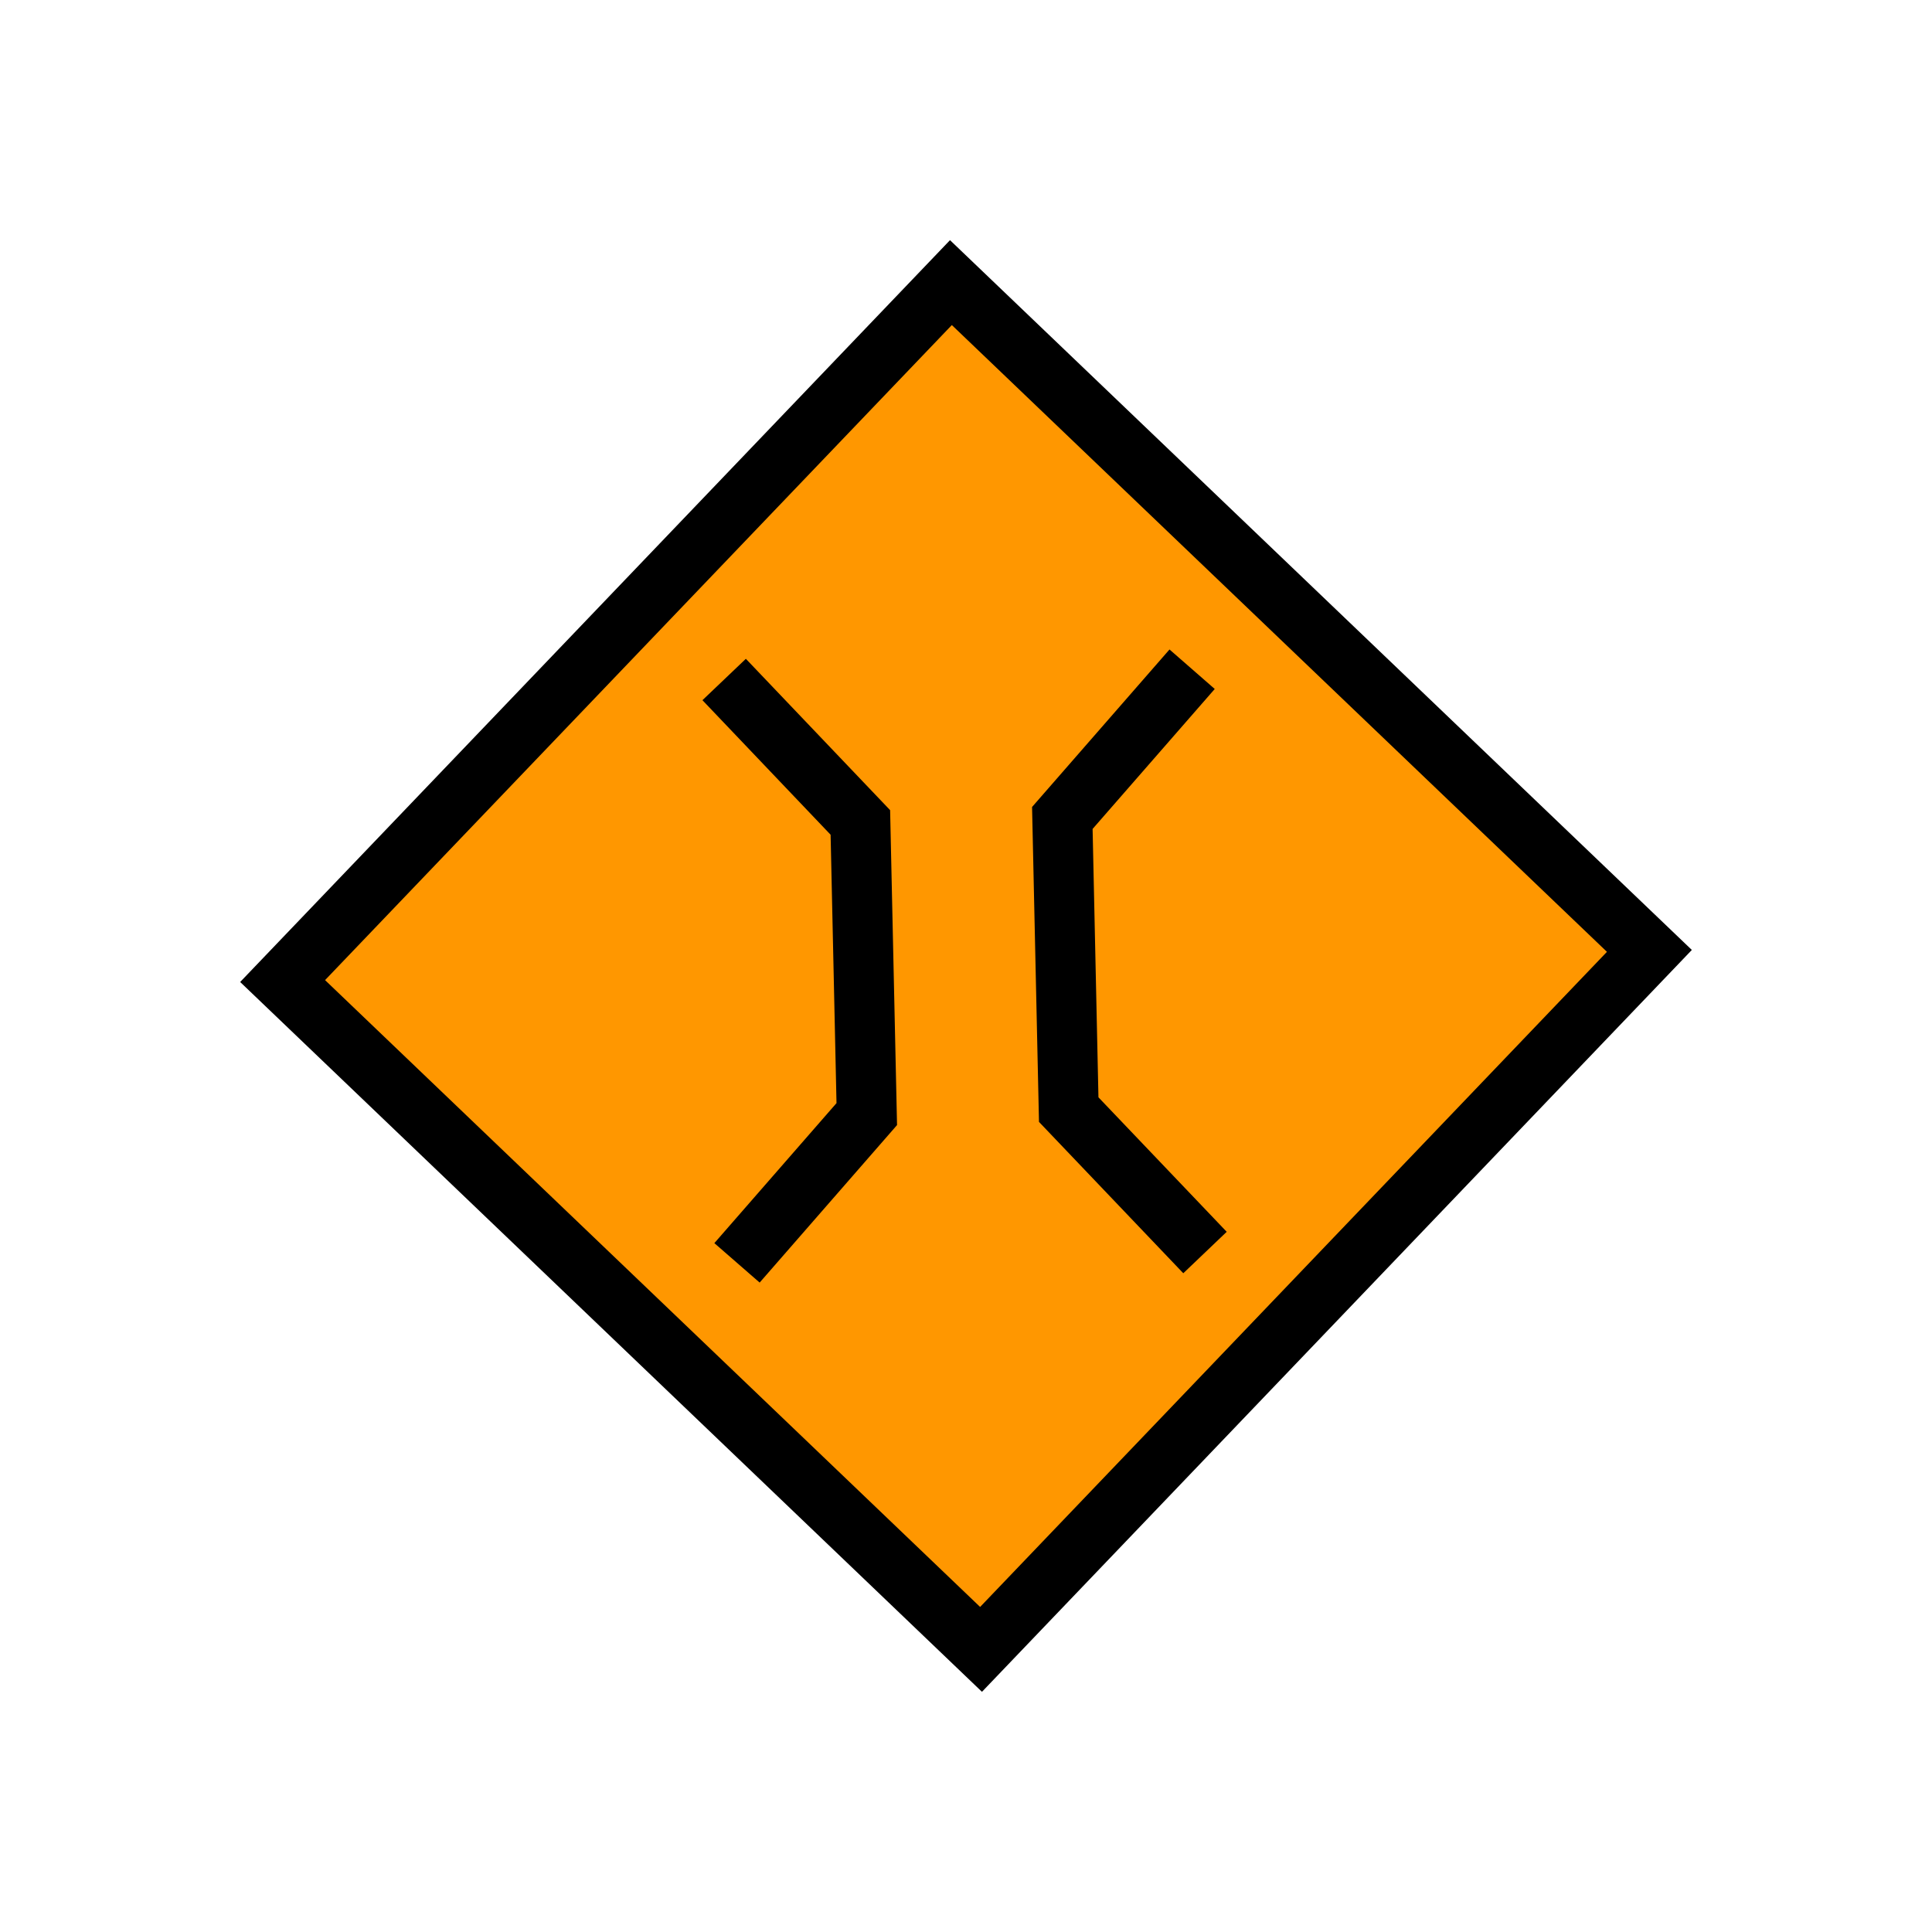
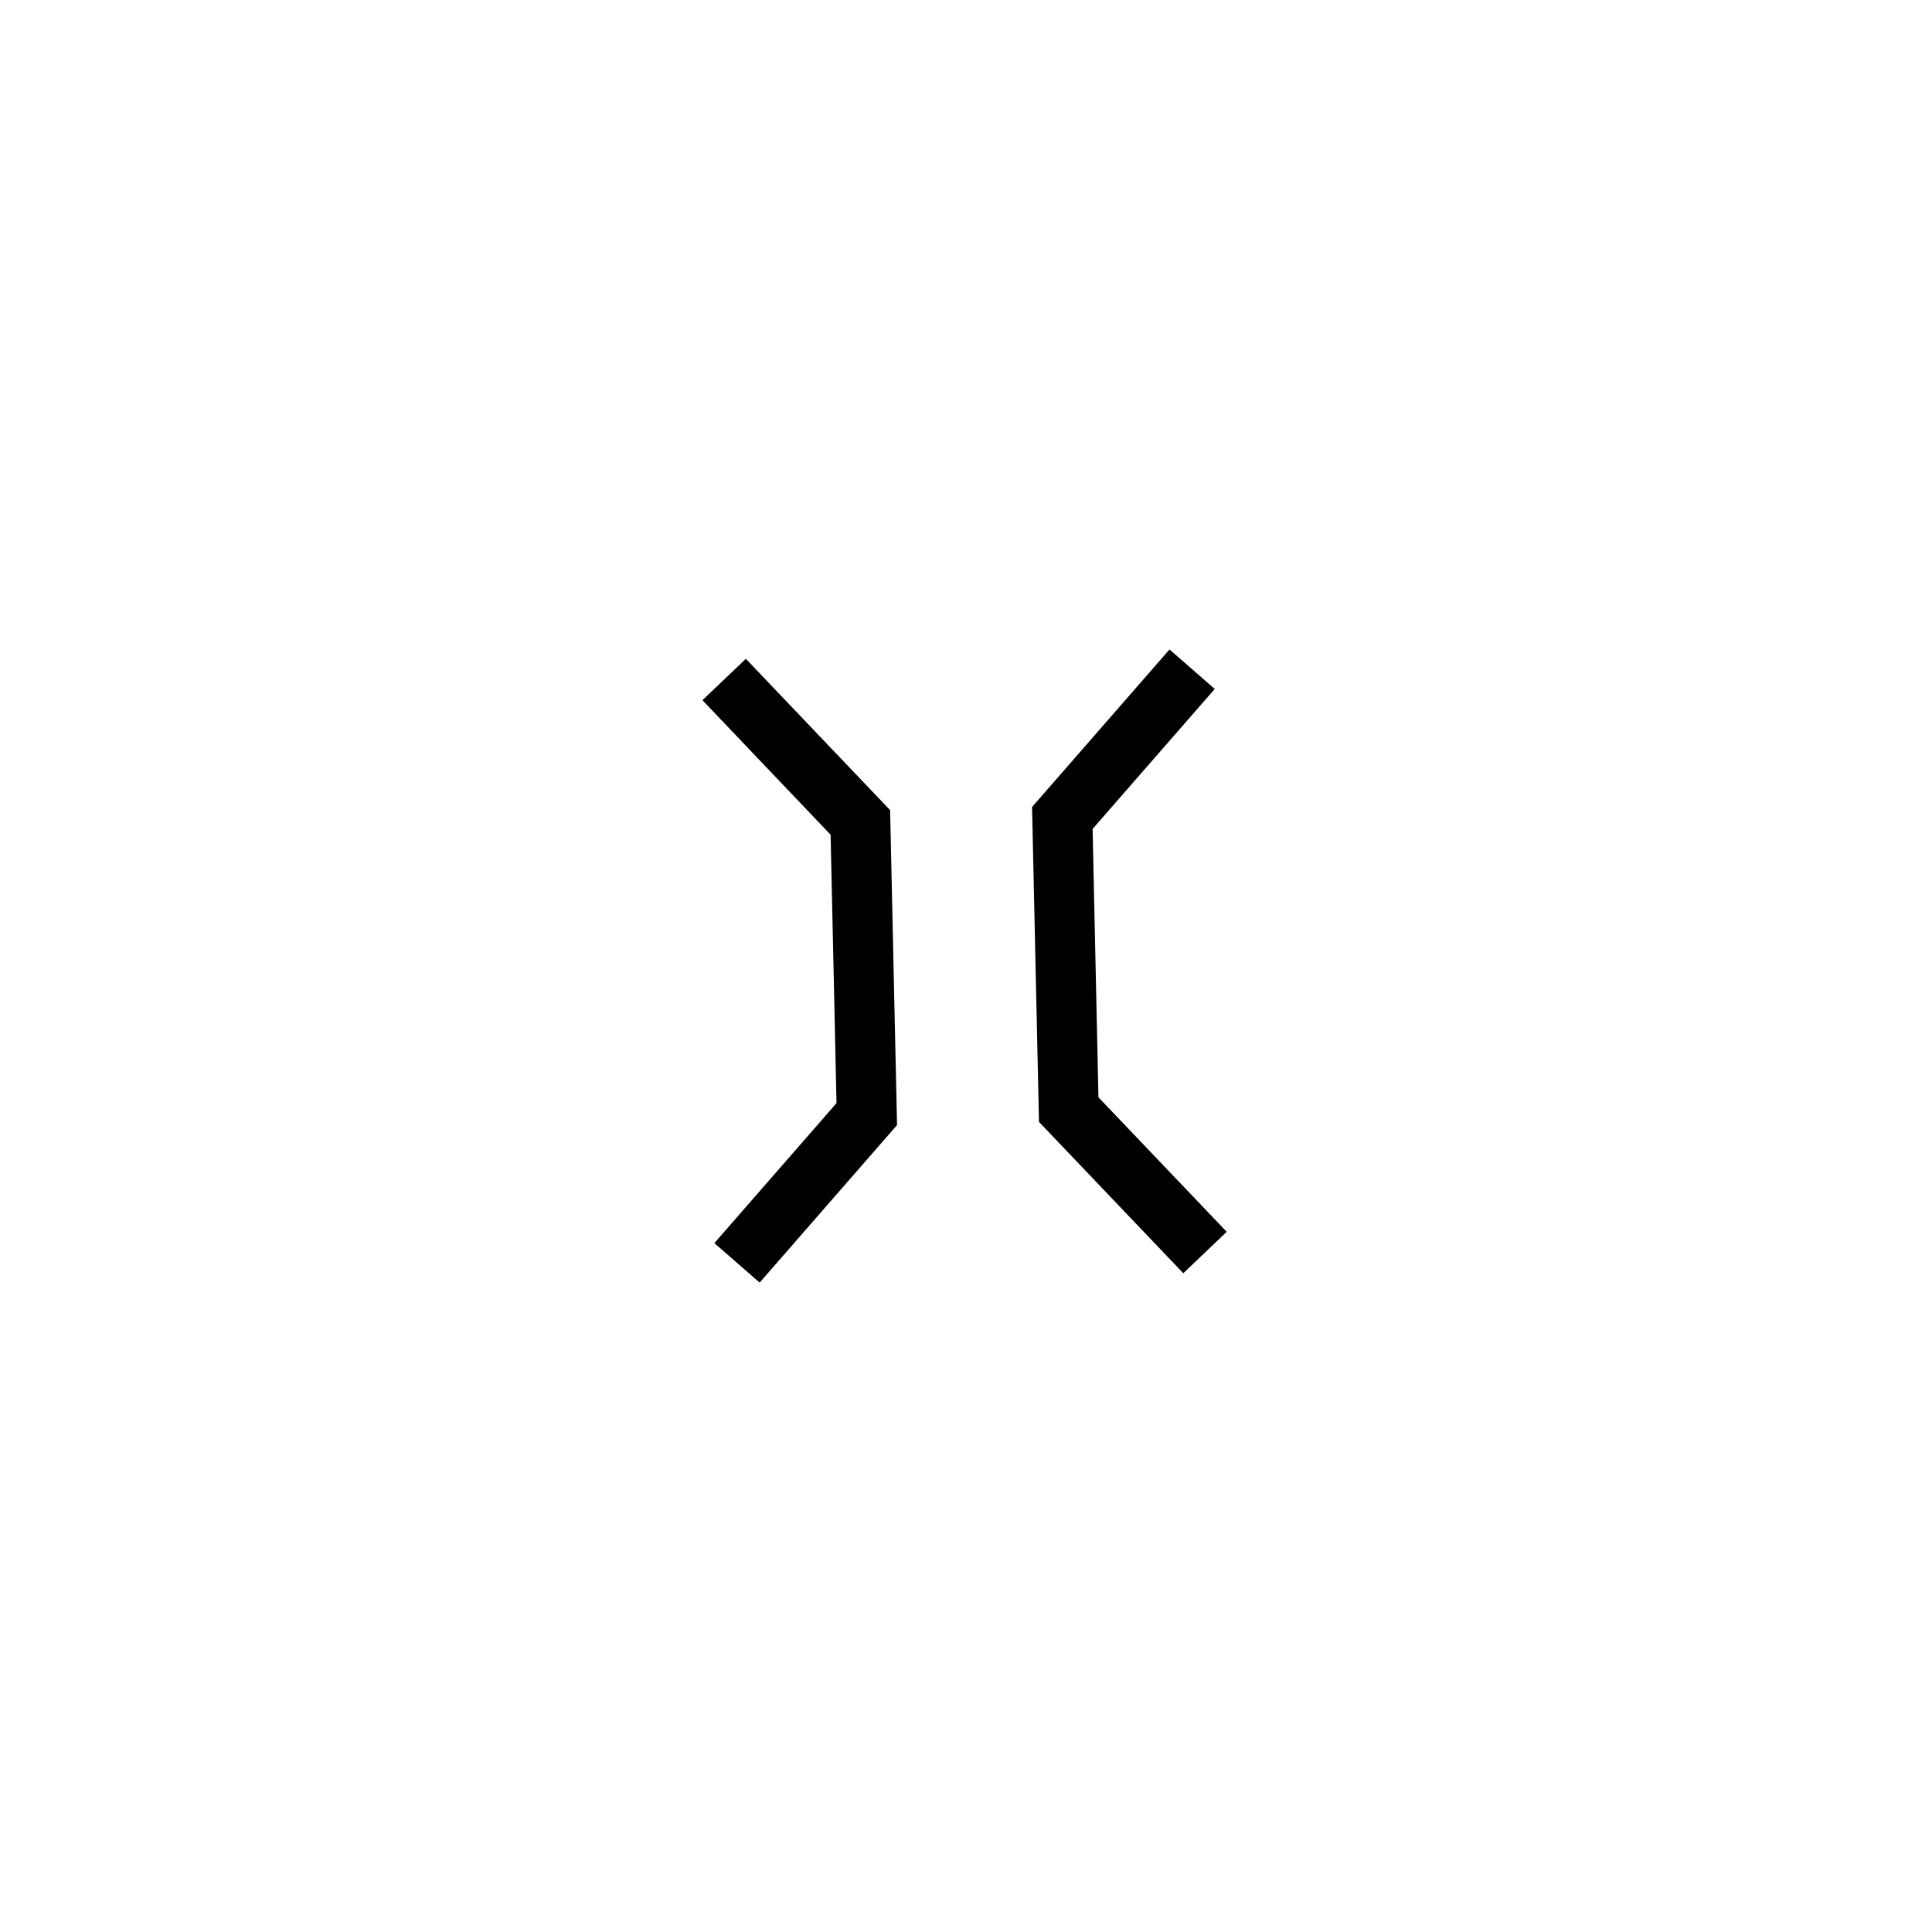
<svg xmlns="http://www.w3.org/2000/svg" id="KEY" viewBox="0 0 360 360">
  <defs>
    <style> .cls-1 { fill: #ff9700; } </style>
  </defs>
  <g>
-     <rect class="cls-1" x="89.93" y="89.93" width="180.13" height="180.13" transform="translate(174.38 -74.5) rotate(43.74)" />
-     <path d="M182.98,315.25L44.75,182.98,177.02,44.75l138.23,132.26-132.27,138.23ZM60.57,182.63l122.06,116.8,116.8-122.07-122.07-116.79-116.79,122.06Z" />
-   </g>
+     </g>
  <g>
    <polyline points="155.33 180.88 154.77 155.54 130.89 130.47 138.98 122.76 165.86 150.96 167.15 209.64 141.55 238.99 133.11 231.64 155.87 205.55 155.33 180.88" />
    <polygon points="220.49 237.25 193.6 209.05 192.31 150.37 217.92 121.02 226.35 128.38 203.59 154.46 204.68 204.47 228.58 229.53 220.49 237.25" />
  </g>
</svg>